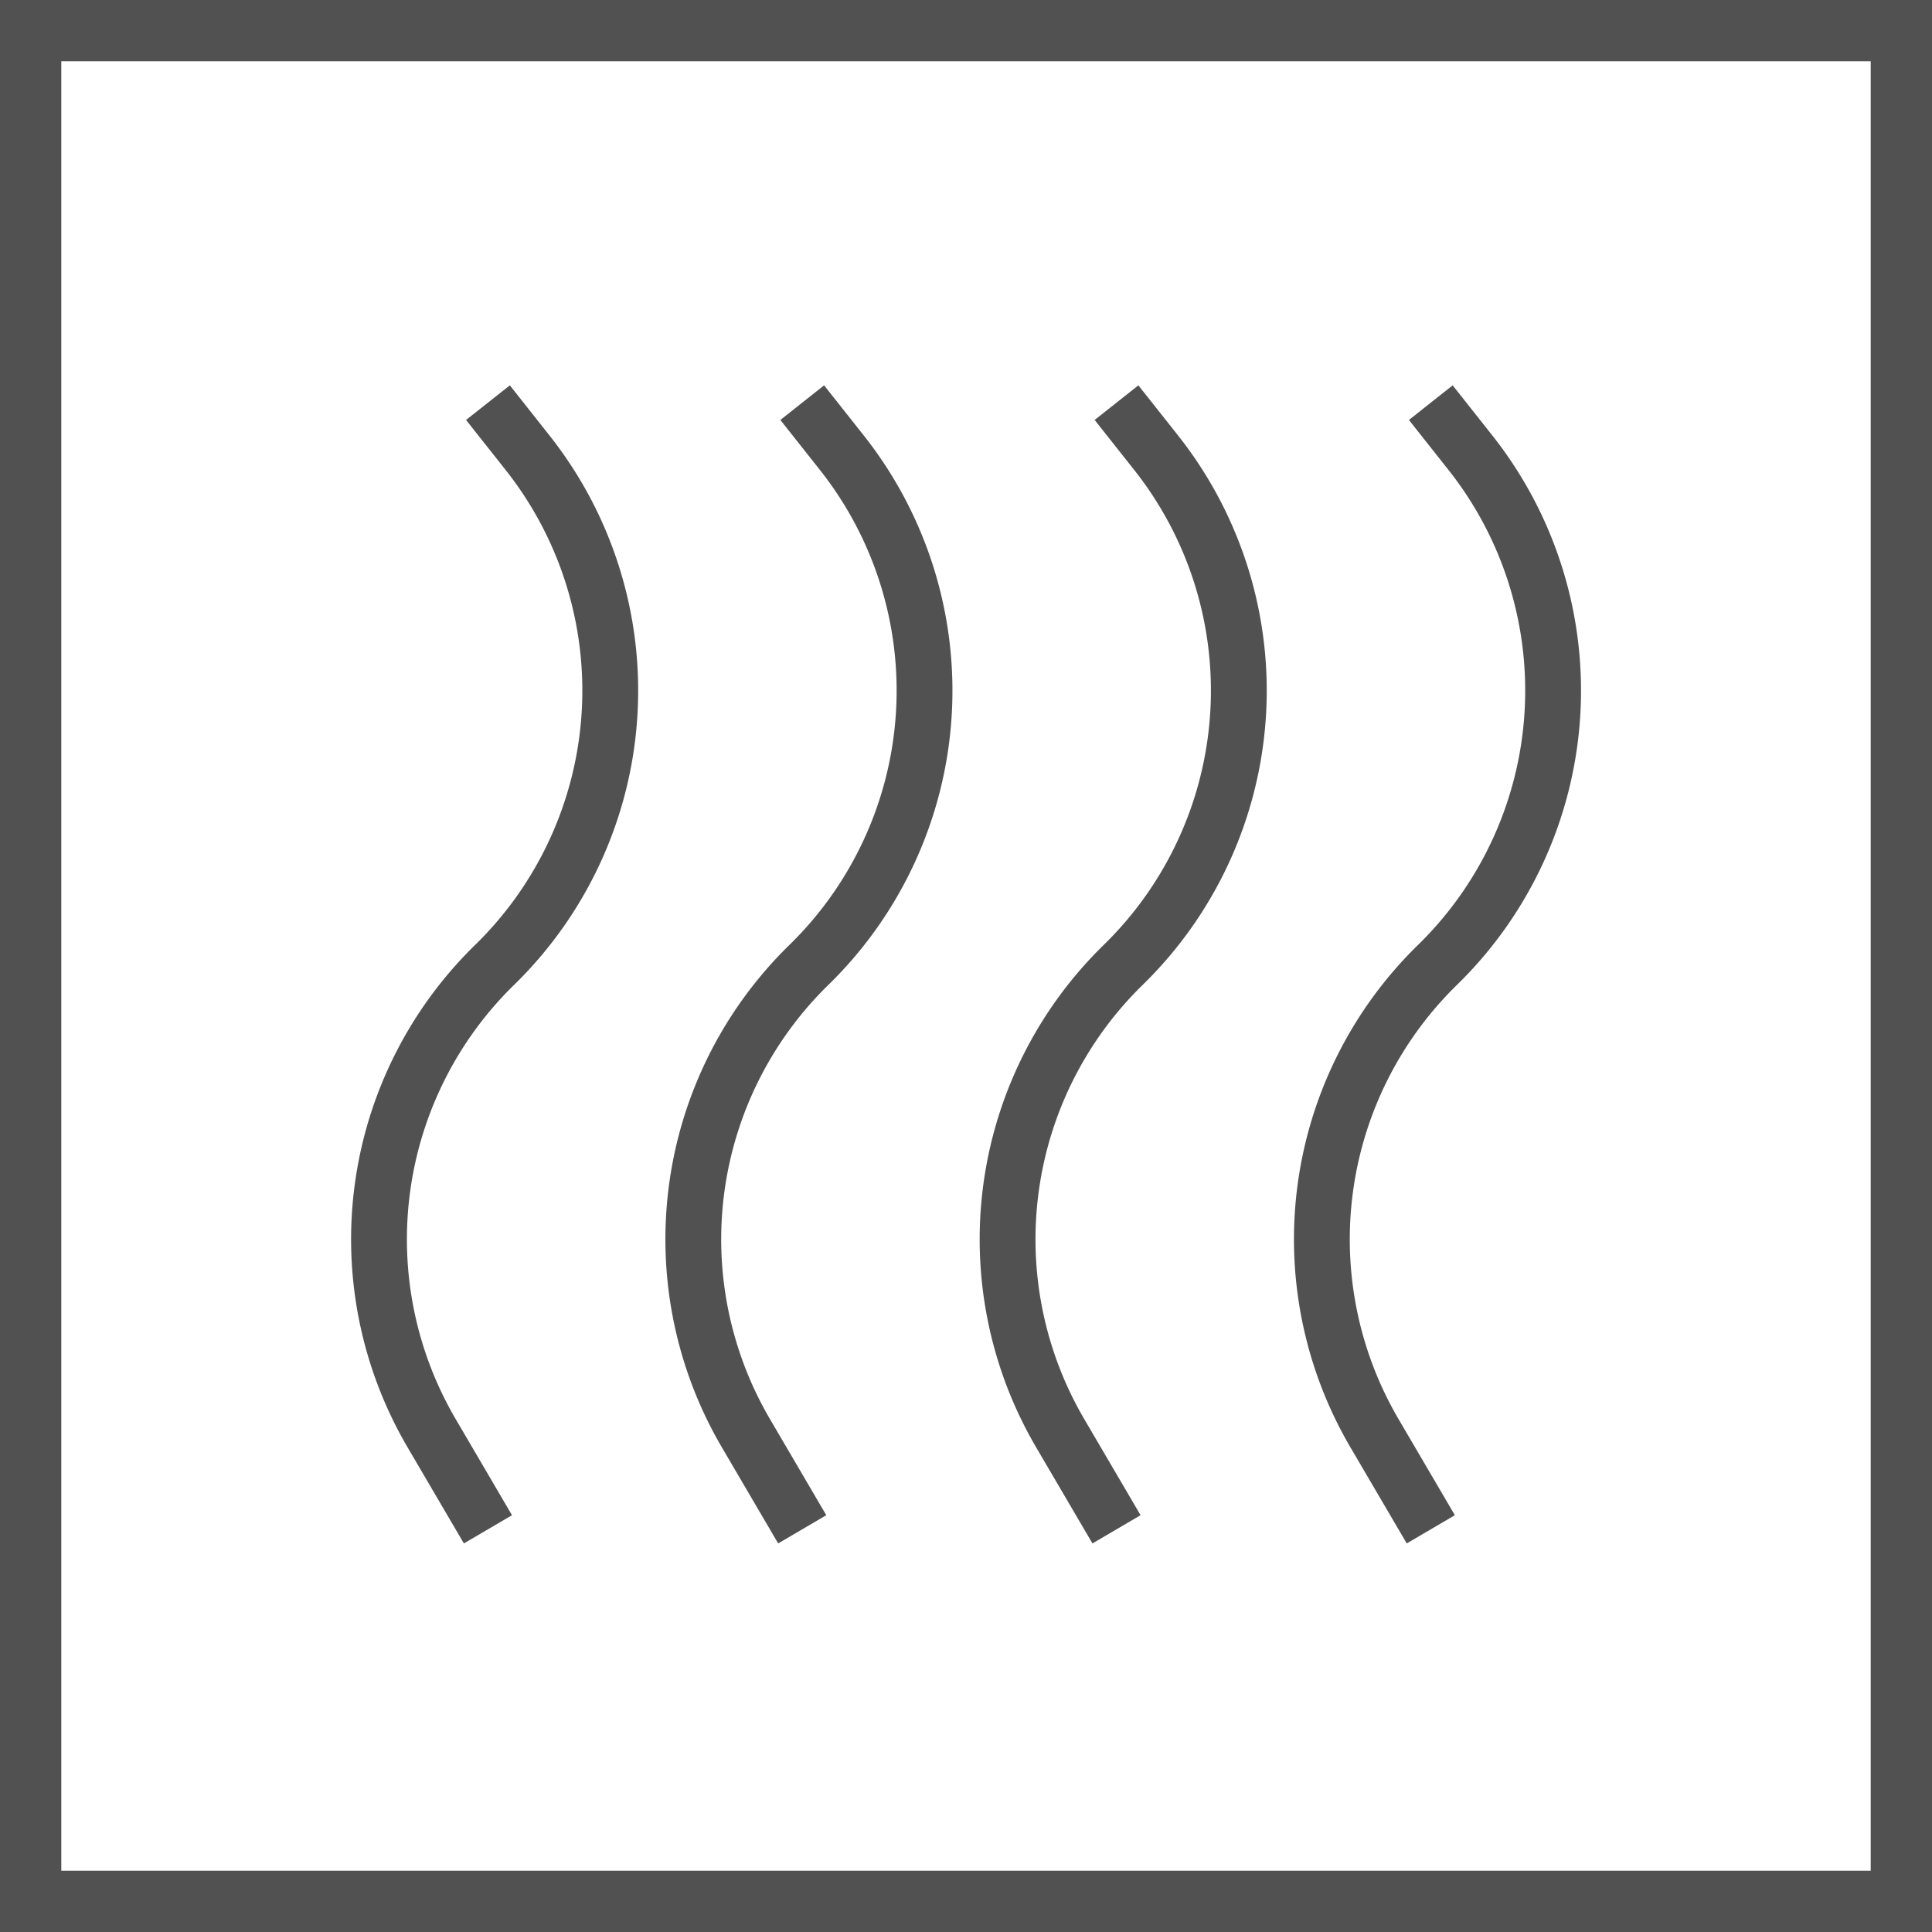
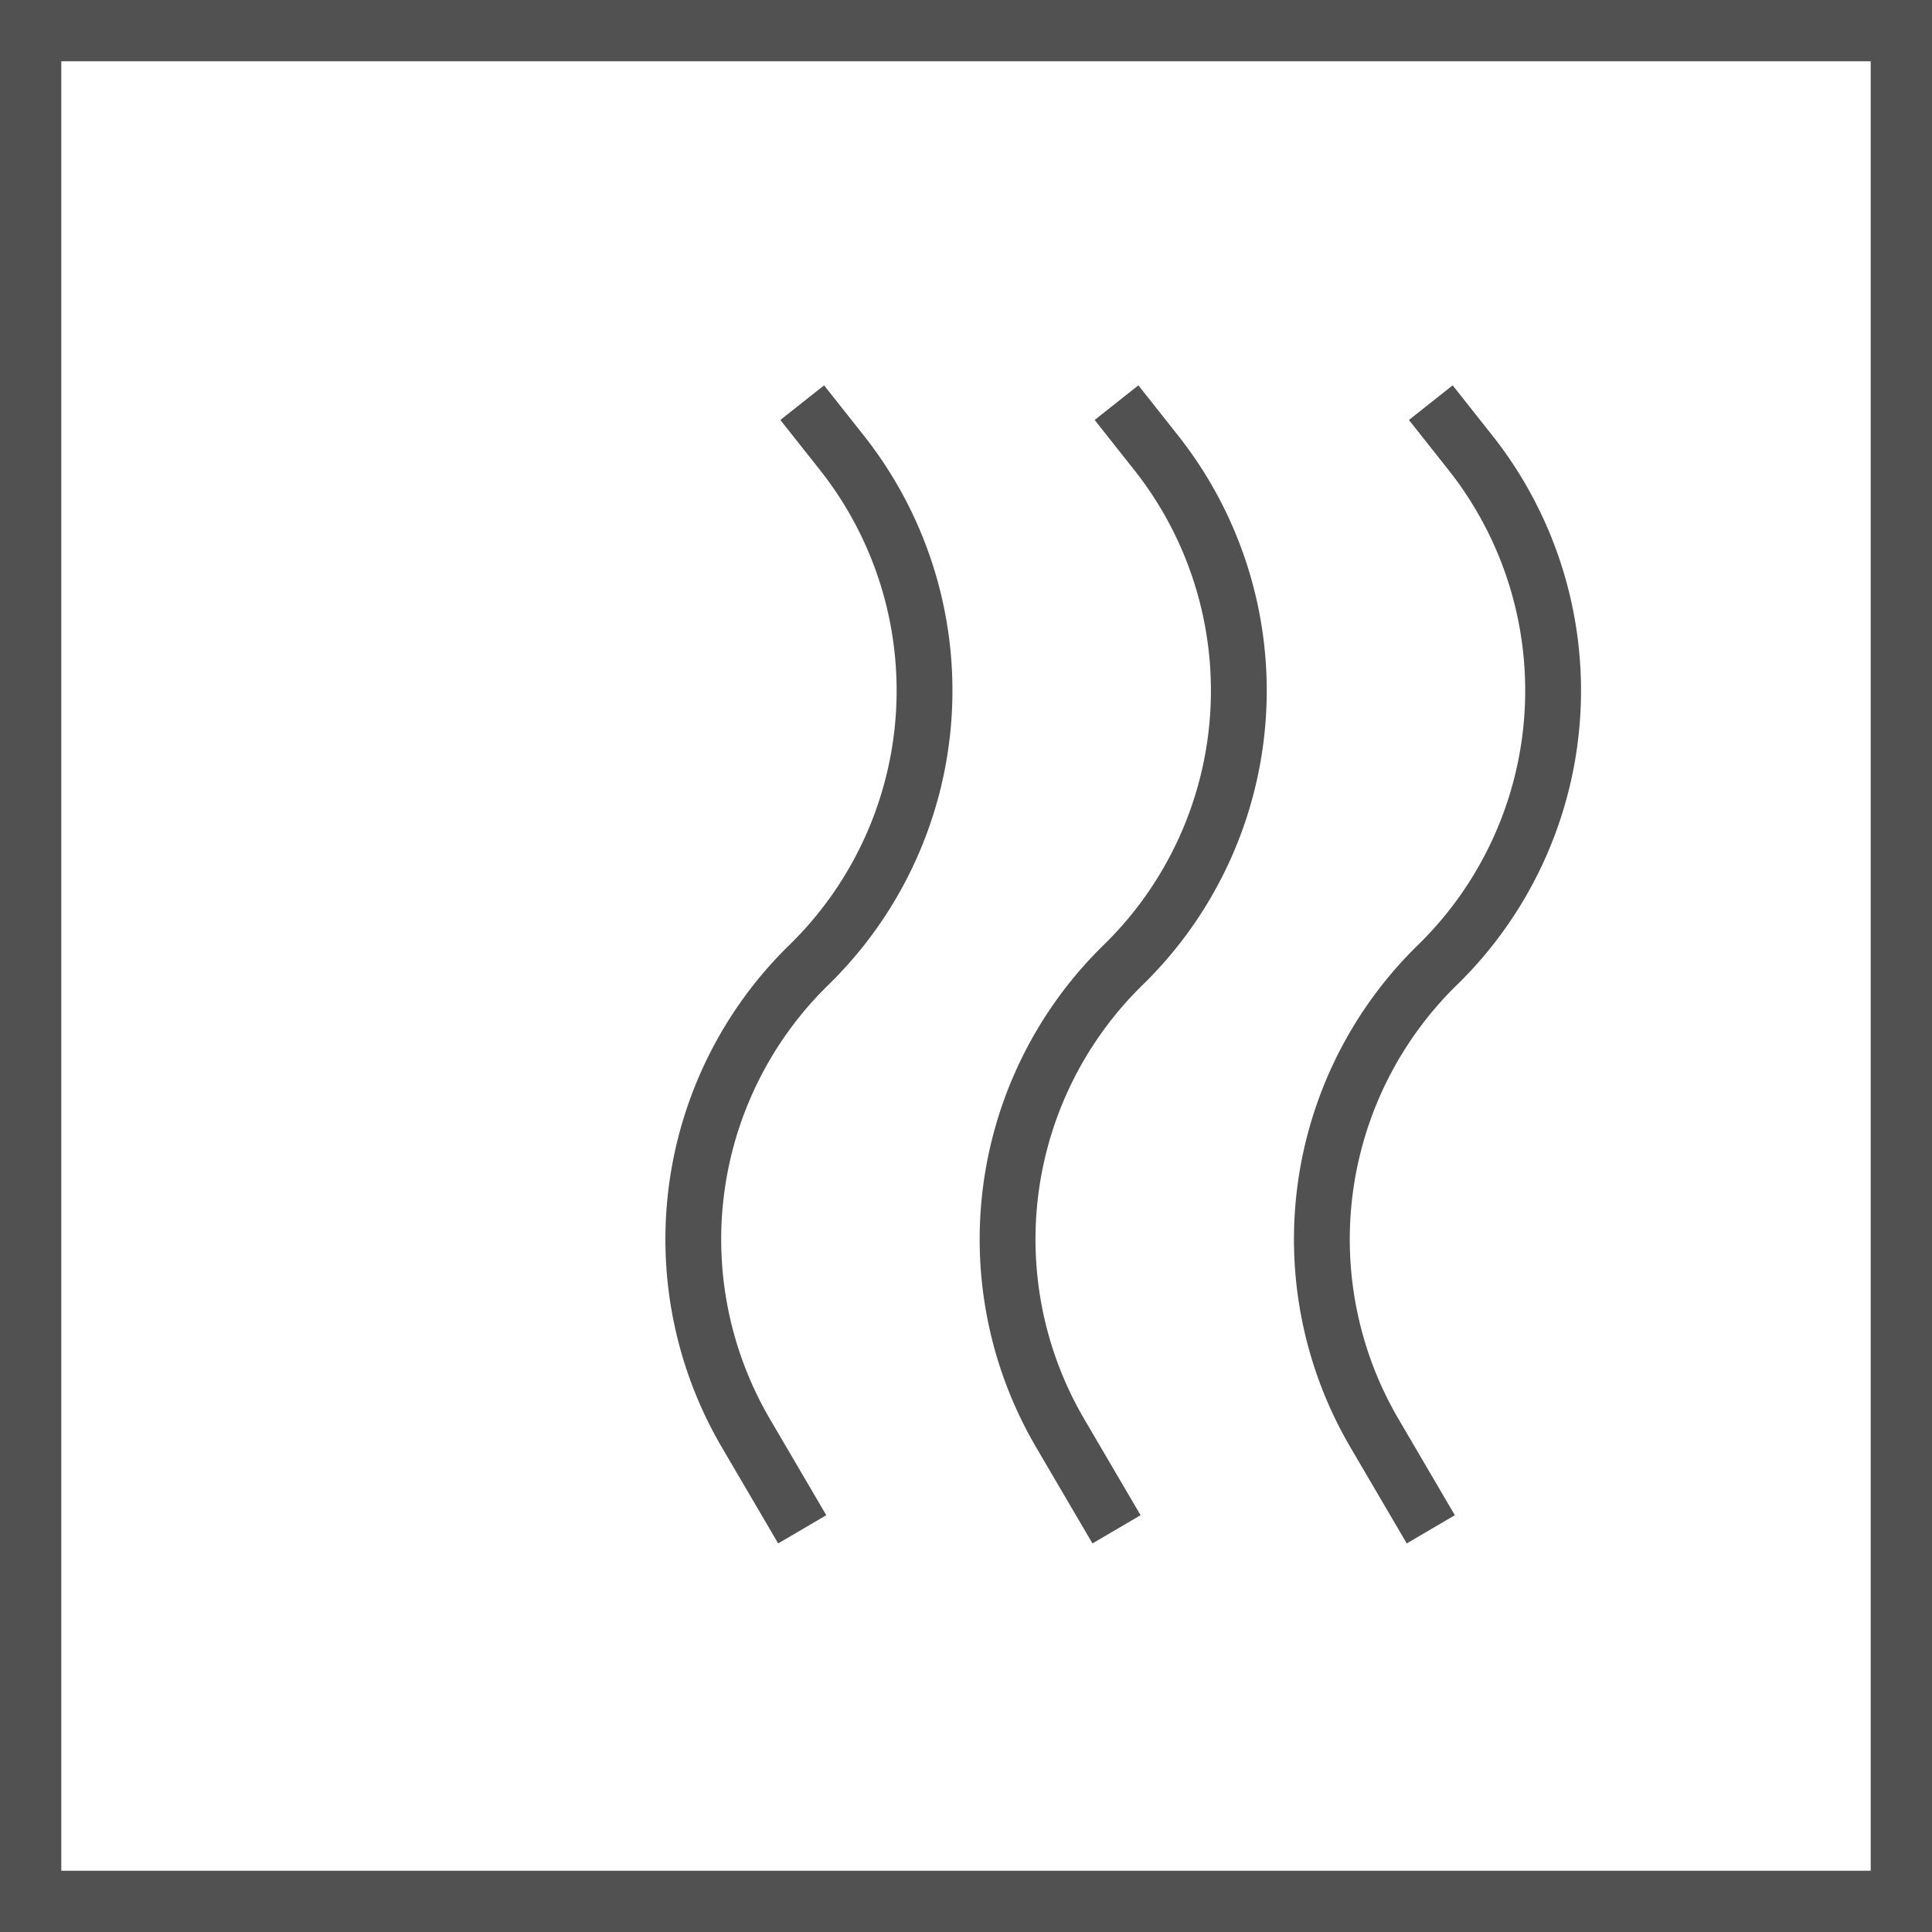
<svg xmlns="http://www.w3.org/2000/svg" preserveAspectRatio="xMidYMid meet" data-bbox="25 25 150 150" viewBox="25 25 150 150" height="200" width="200" data-type="tint" role="presentation" aria-hidden="true" aria-label="">
  <g>
    <path d="M25 25v150h150V25H25zm145.241 145.243H29.759V29.757h140.482v140.486z" fill="#515151" />
    <path d="M129.865 137.401l4.354 7.43 3.736-2.191-4.354-7.43a27.614 27.614 0 0 1 4.517-33.743 31.925 31.925 0 0 0 2.707-42.707l-3.041-3.842-3.395 2.688 3.041 3.842a27.6 27.6 0 0 1-2.343 36.923 31.938 31.938 0 0 0-5.222 39.03z" fill="#515151" />
    <path d="M105.464 137.401l4.354 7.43 3.736-2.191-4.354-7.43a27.614 27.614 0 0 1 4.517-33.743 31.925 31.925 0 0 0 2.707-42.707l-3.041-3.842-3.395 2.688 3.041 3.842a27.6 27.6 0 0 1-2.343 36.923 31.938 31.938 0 0 0-5.222 39.03z" fill="#515151" />
    <path d="M81.063 137.401l4.354 7.43 3.736-2.191-4.354-7.43a27.614 27.614 0 0 1 4.515-33.743 31.925 31.925 0 0 0 2.709-42.707l-3.041-3.842-3.395 2.688 3.041 3.842a27.6 27.6 0 0 1-2.345 36.923 31.943 31.943 0 0 0-5.22 39.03z" fill="#515151" />
-     <path d="M56.662 137.401l4.354 7.43 3.736-2.191-4.354-7.43a27.612 27.612 0 0 1 4.515-33.743 31.923 31.923 0 0 0 2.709-42.707l-3.038-3.842-3.4 2.688 3.041 3.842a27.598 27.598 0 0 1-2.343 36.923 31.937 31.937 0 0 0-5.22 39.03z" fill="#515151" />
  </g>
</svg>